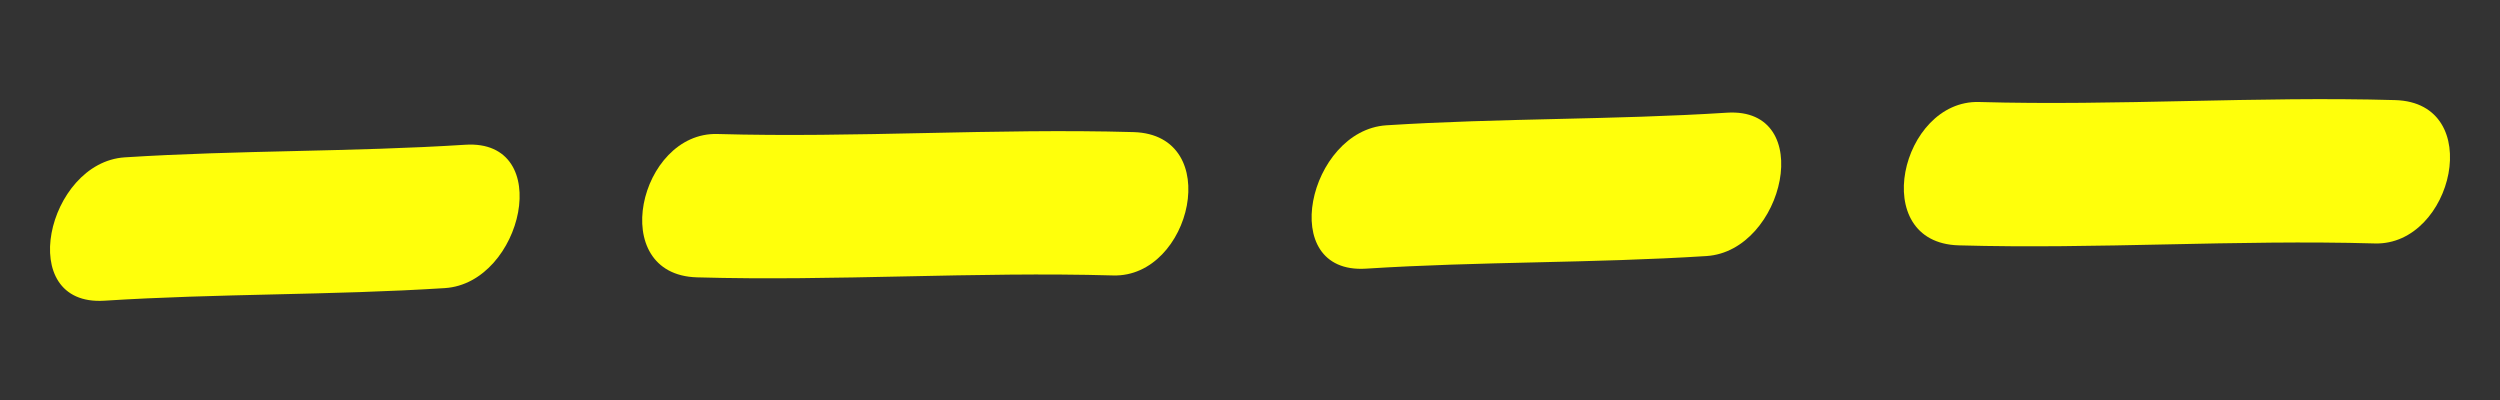
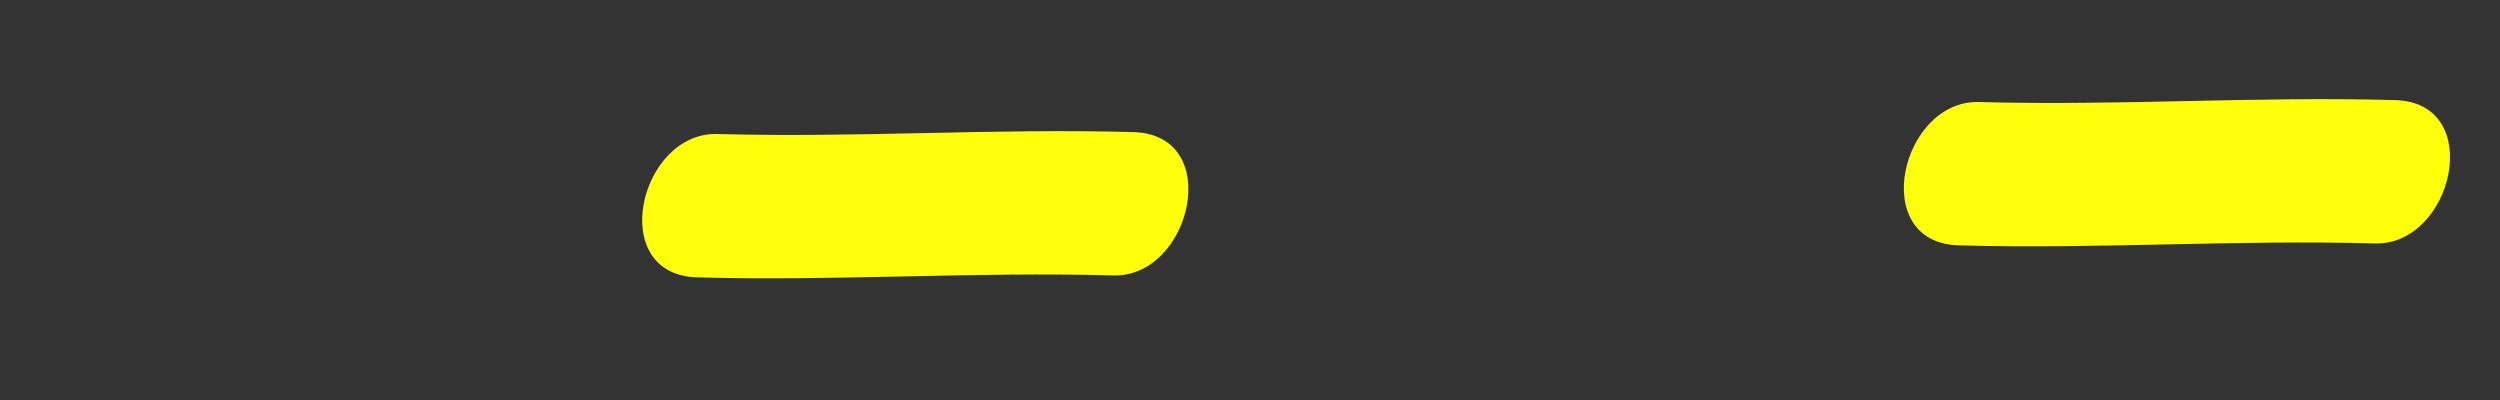
<svg xmlns="http://www.w3.org/2000/svg" id="Calque_1" version="1.1" viewBox="0 0 50 8">
  <rect x="0" y="0" width="50" height="8" fill="#333333" stroke="none" />
  <defs>
    <style>
      .st0 {
        fill: #ffff0b;
      }
    </style>
  </defs>
-   <path class="st0" d="M2.088,6.014c2.268-.145,4.542-.107,6.81-.252,1.554-.1,2.214-2.983.407-2.867-2.268.145-4.542.107-6.81.252-1.554.1-2.214,2.983-.407,2.867h0Z" />
  <path class="st0" d="M13.94,5.547c2.775.079,5.549-.117,8.324-.038,1.564.044,2.227-2.815.407-2.867-2.775-.079-5.549.117-8.324.038-1.564-.044-2.227,2.815-.407,2.867h0Z" />
-   <path class="st0" d="M27.32,5.373c2.268-.145,4.542-.107,6.81-.252,1.554-.1,2.214-2.983.407-2.867-2.268.145-4.542.107-6.81.252-1.554.1-2.214,2.983-.407,2.867h0Z" />
  <path class="st0" d="M39.173,4.907c2.775.079,5.549-.117,8.324-.038,1.564.044,2.227-2.815.407-2.867-2.775-.079-5.549.117-8.324.038-1.564-.044-2.227,2.815-.407,2.867h0Z" />
</svg>